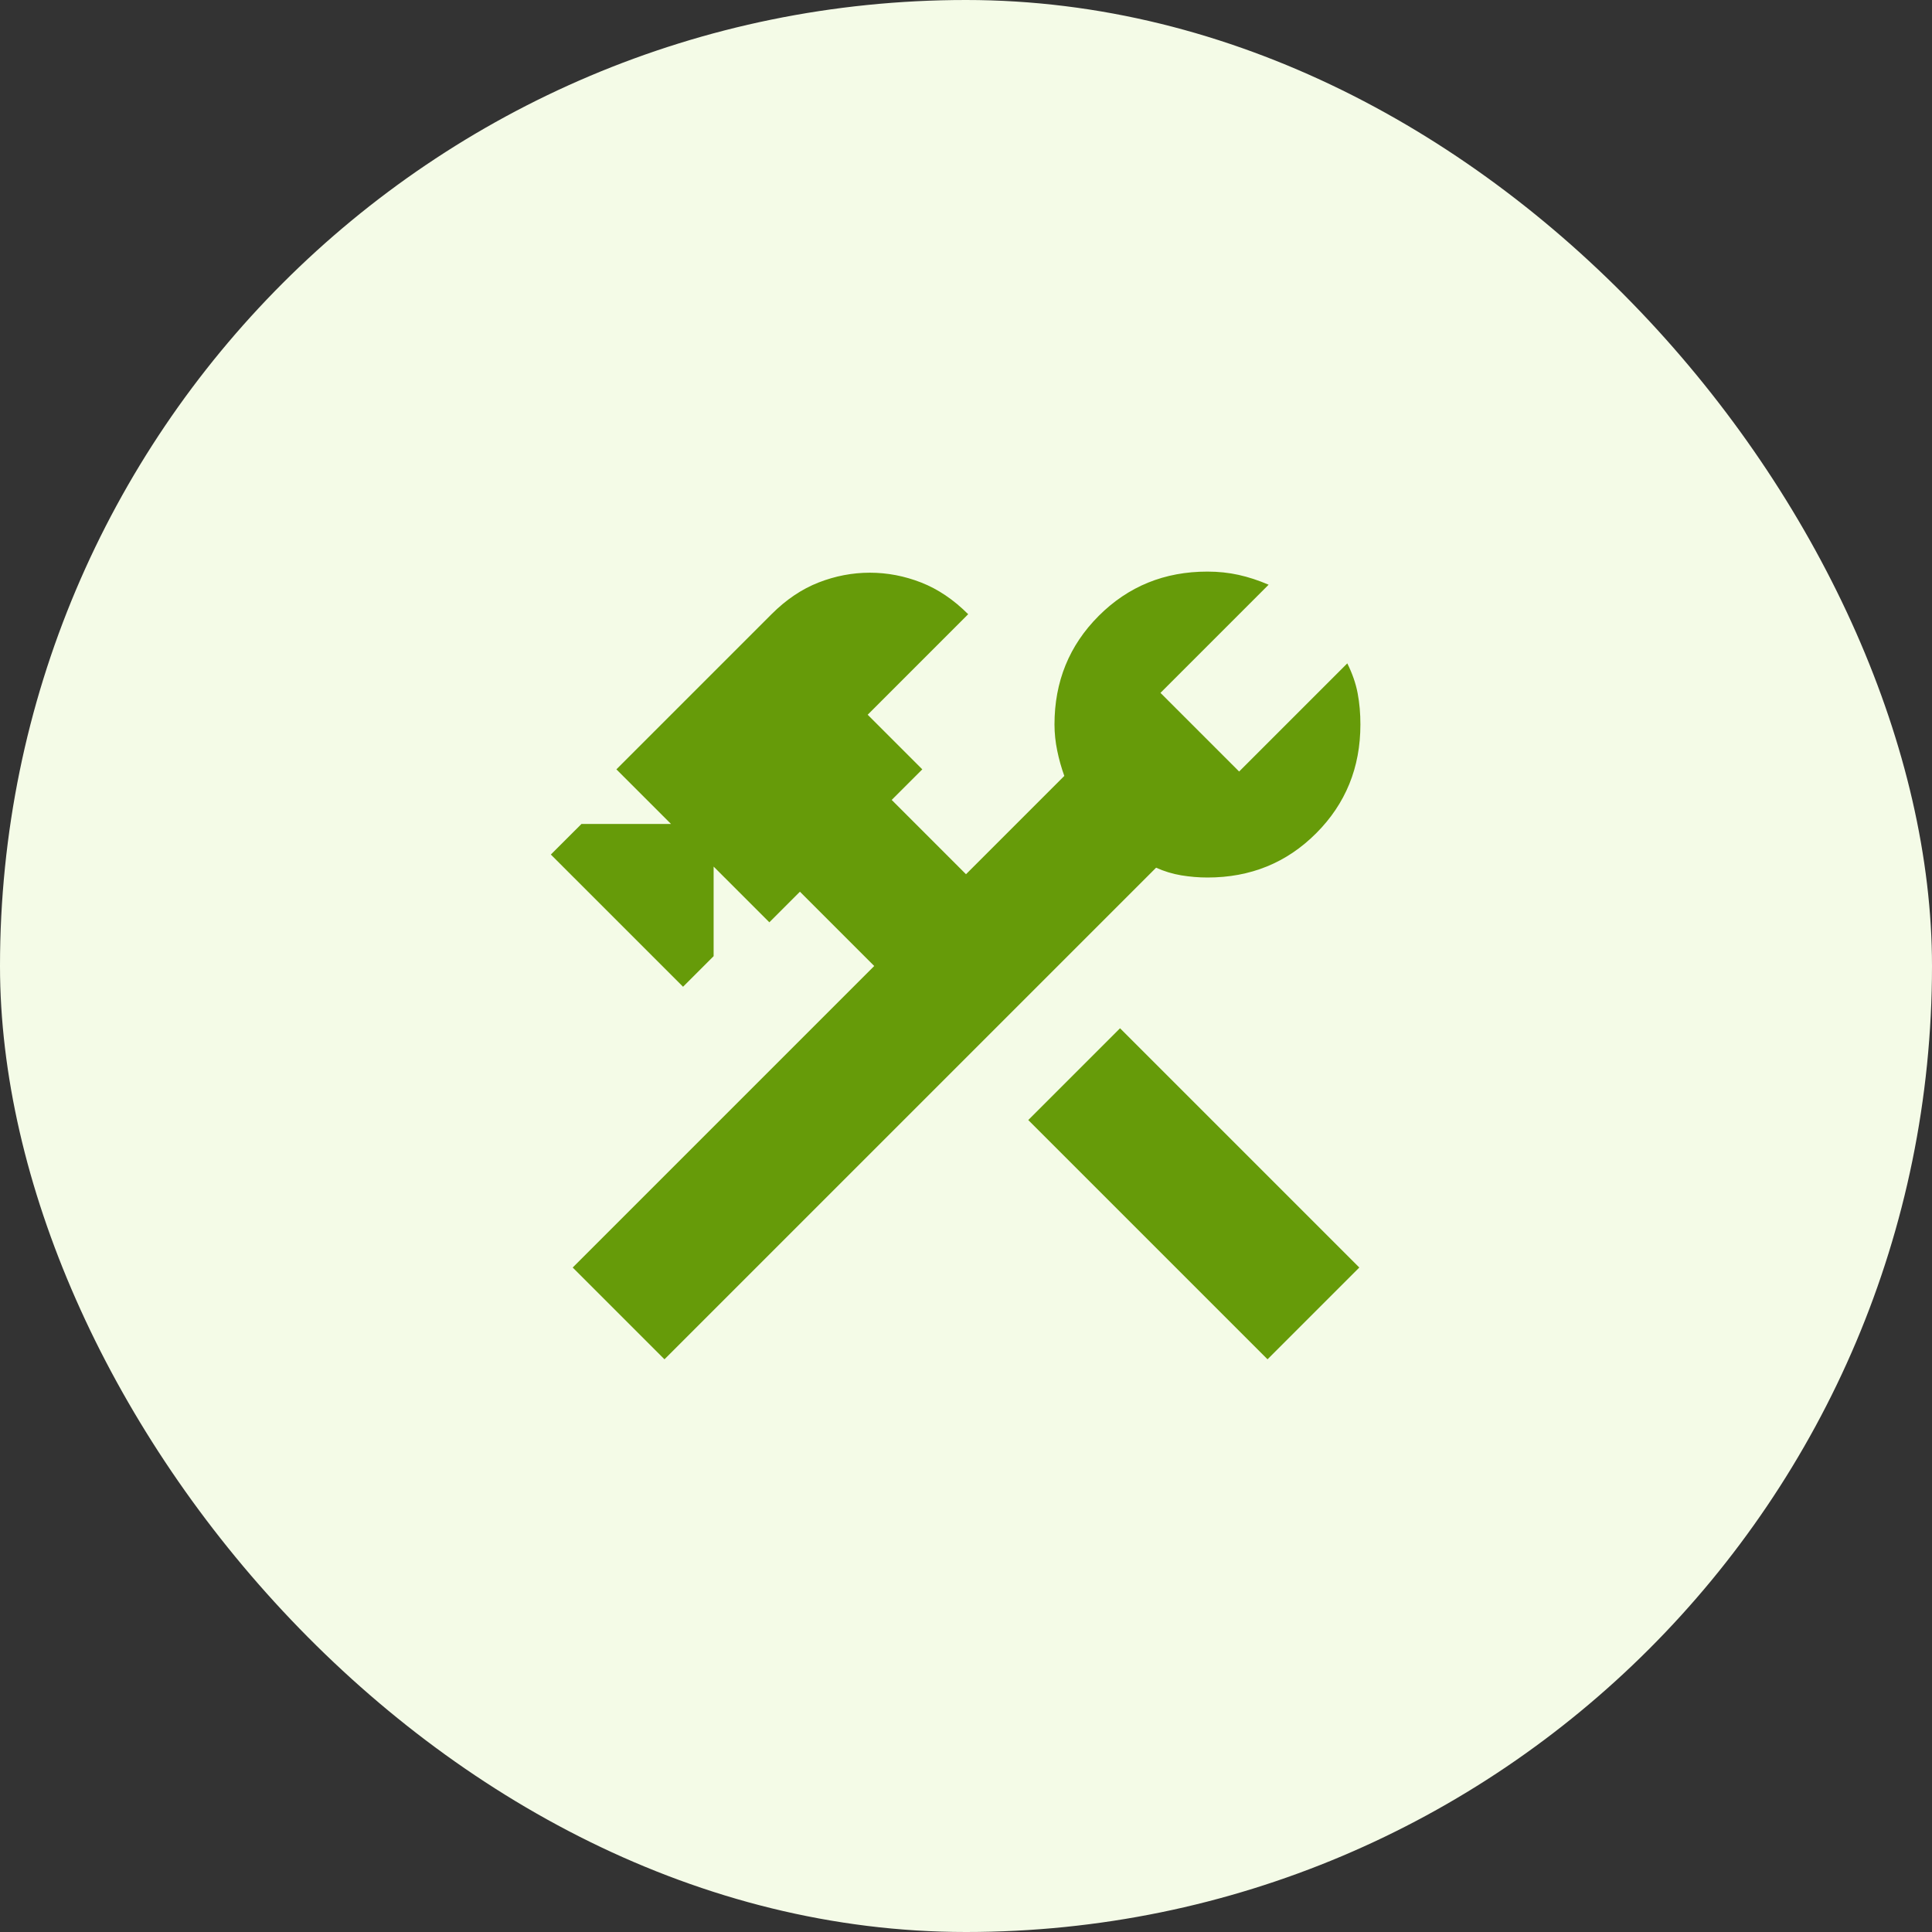
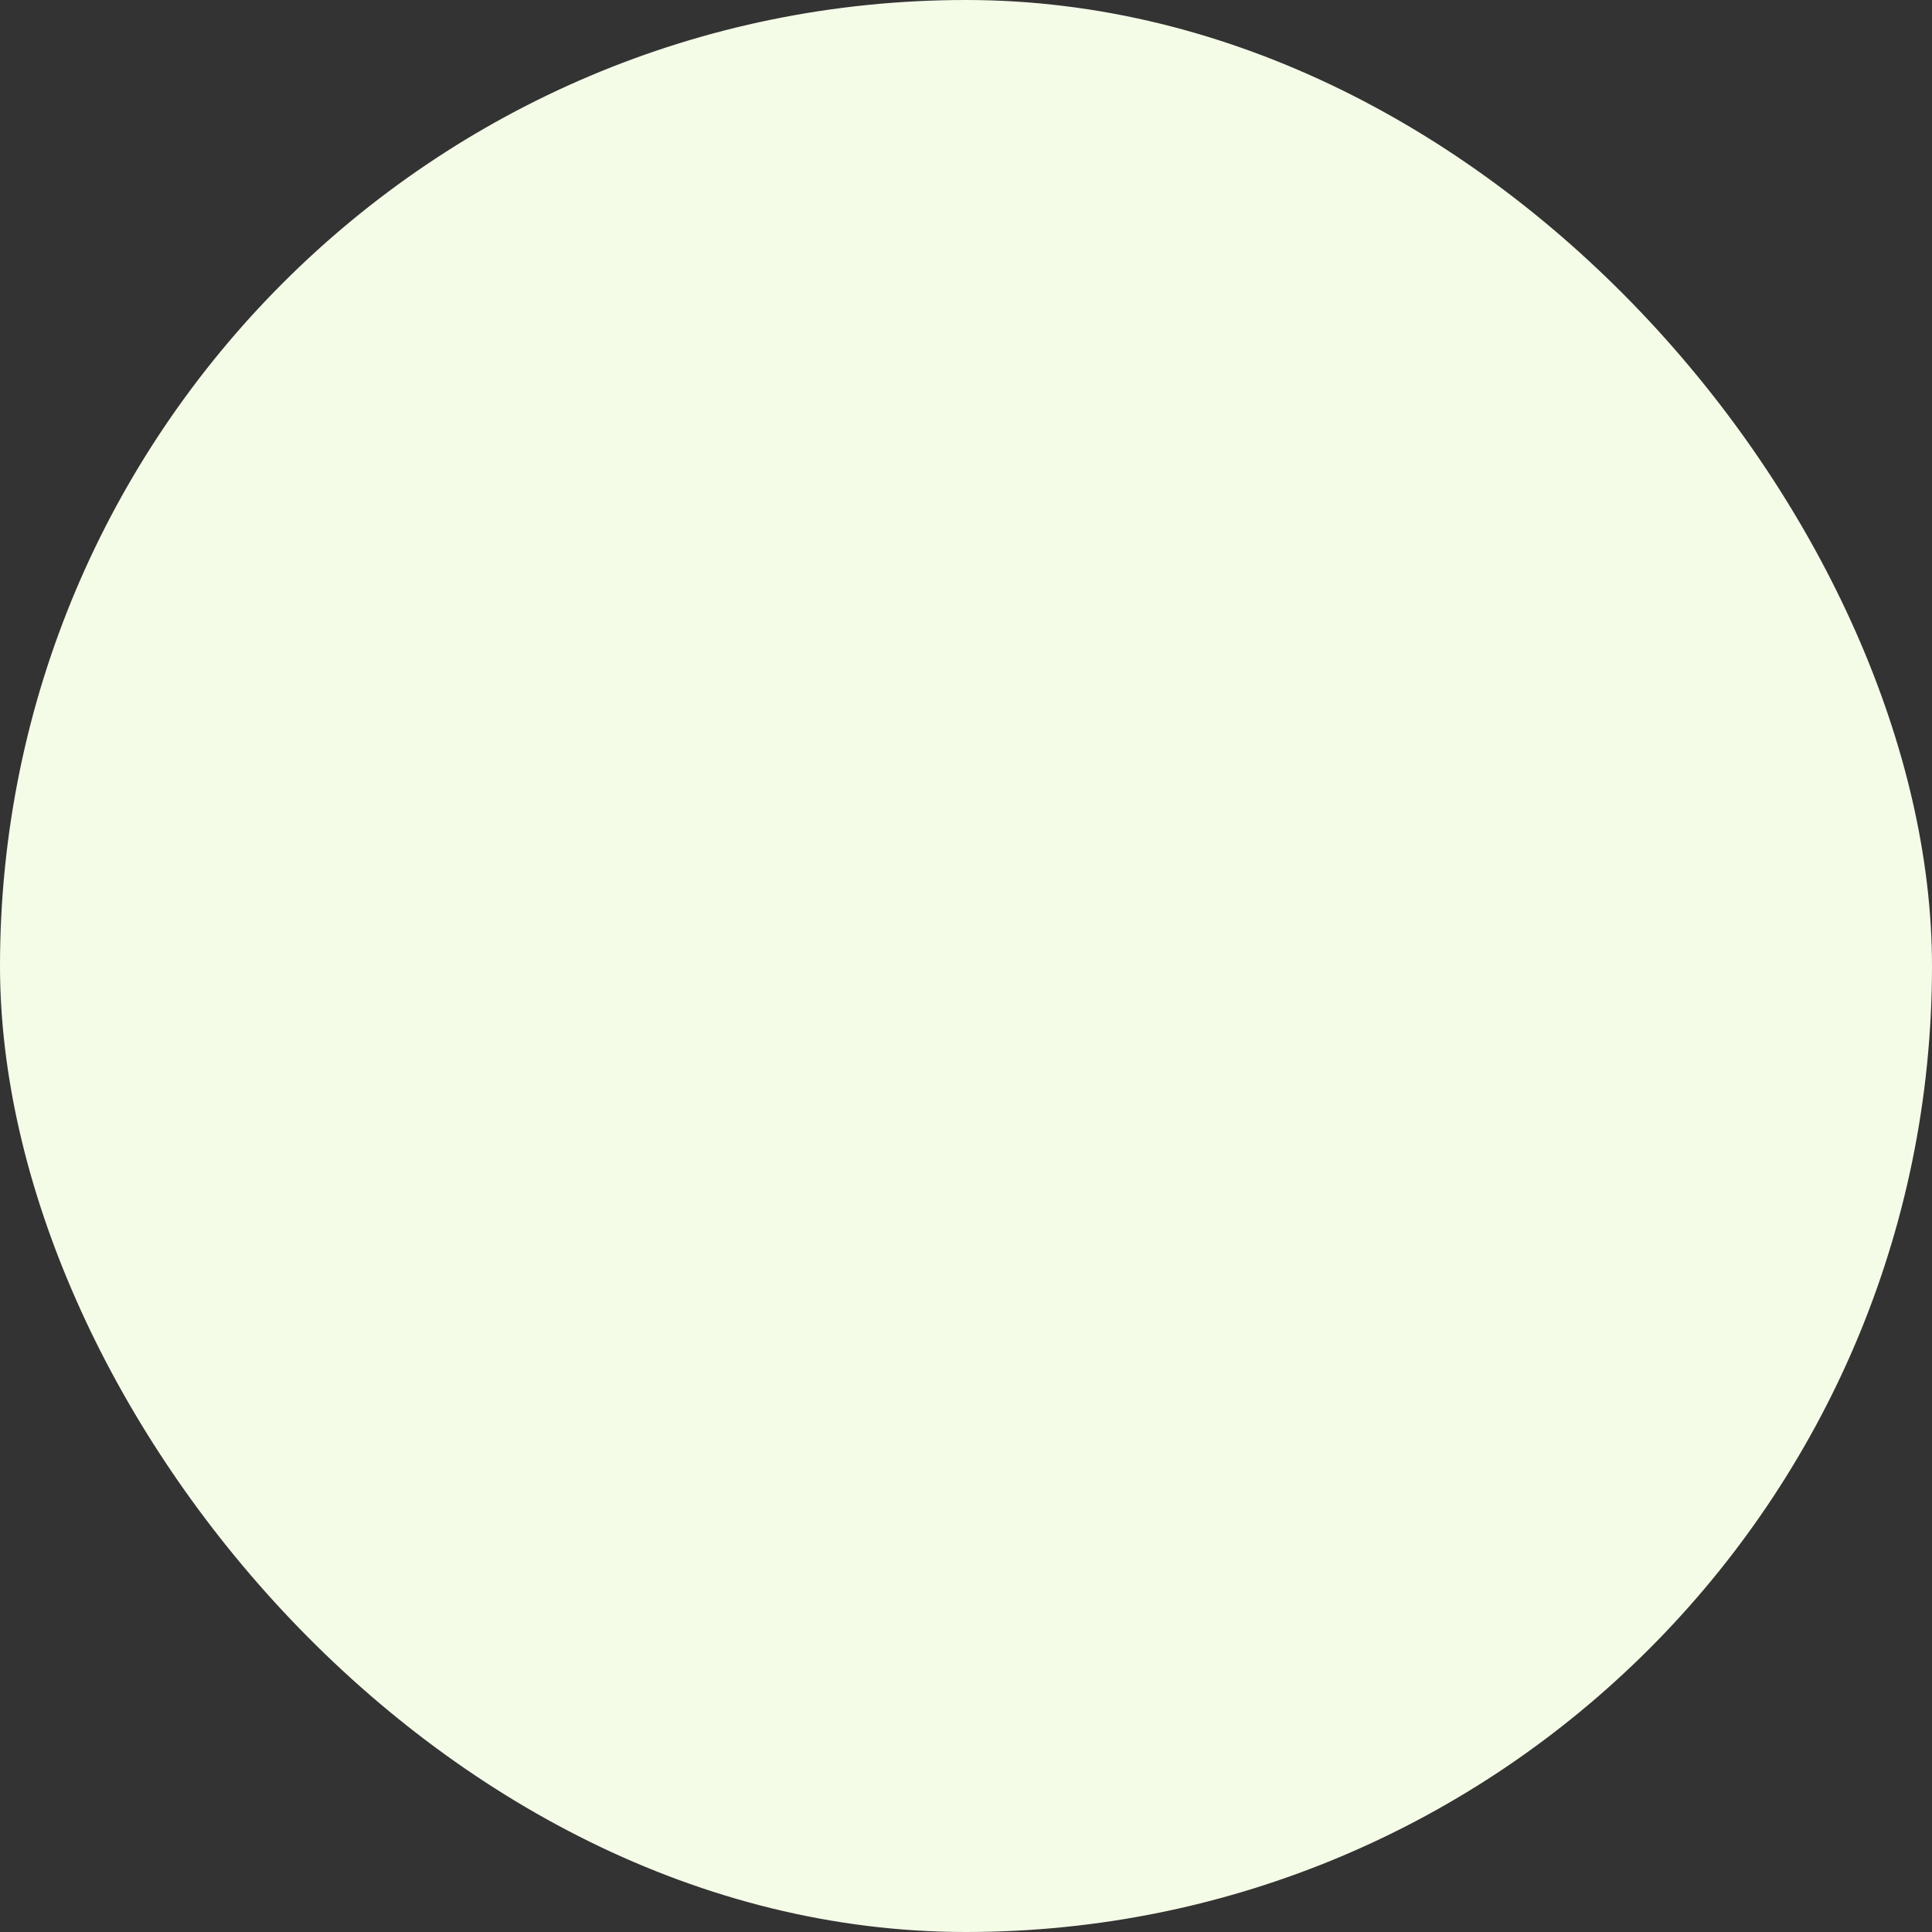
<svg xmlns="http://www.w3.org/2000/svg" width="70" height="70" viewBox="0 0 70 70" fill="none">
  <rect x="0" y="0" width="70" height="70" fill="#333333" stroke="none" />
  <rect width="70" height="70" rx="35" fill="#F4FBE7" />
-   <path d="M45.925 49.25L37.256 40.581L40.581 37.256L49.25 45.925L45.925 49.25ZM24.075 49.25L20.75 45.925L31.675 35L28.983 32.308L27.875 33.417L25.856 31.398V34.644L24.748 35.752L19.958 30.962L21.067 29.854H24.312L22.333 27.875L27.954 22.254C28.482 21.726 29.049 21.344 29.656 21.106C30.263 20.869 30.883 20.75 31.517 20.75C32.15 20.75 32.77 20.869 33.377 21.106C33.984 21.344 34.551 21.726 35.079 22.254L31.438 25.896L33.417 27.875L32.308 28.983L35 31.675L38.562 28.113C38.457 27.822 38.371 27.519 38.306 27.202C38.24 26.885 38.207 26.569 38.206 26.252C38.206 24.695 38.741 23.382 39.81 22.313C40.879 21.244 42.192 20.709 43.748 20.71C44.144 20.71 44.52 20.75 44.877 20.829C45.234 20.908 45.596 21.027 45.965 21.185L42.046 25.104L44.896 27.954L48.815 24.035C48.999 24.405 49.125 24.767 49.191 25.123C49.258 25.479 49.291 25.855 49.29 26.252C49.29 27.809 48.755 29.122 47.687 30.191C46.619 31.261 45.306 31.795 43.748 31.794C43.431 31.794 43.115 31.767 42.798 31.715C42.481 31.662 42.178 31.569 41.888 31.438L24.075 49.25Z" fill="#669B09" />
</svg>